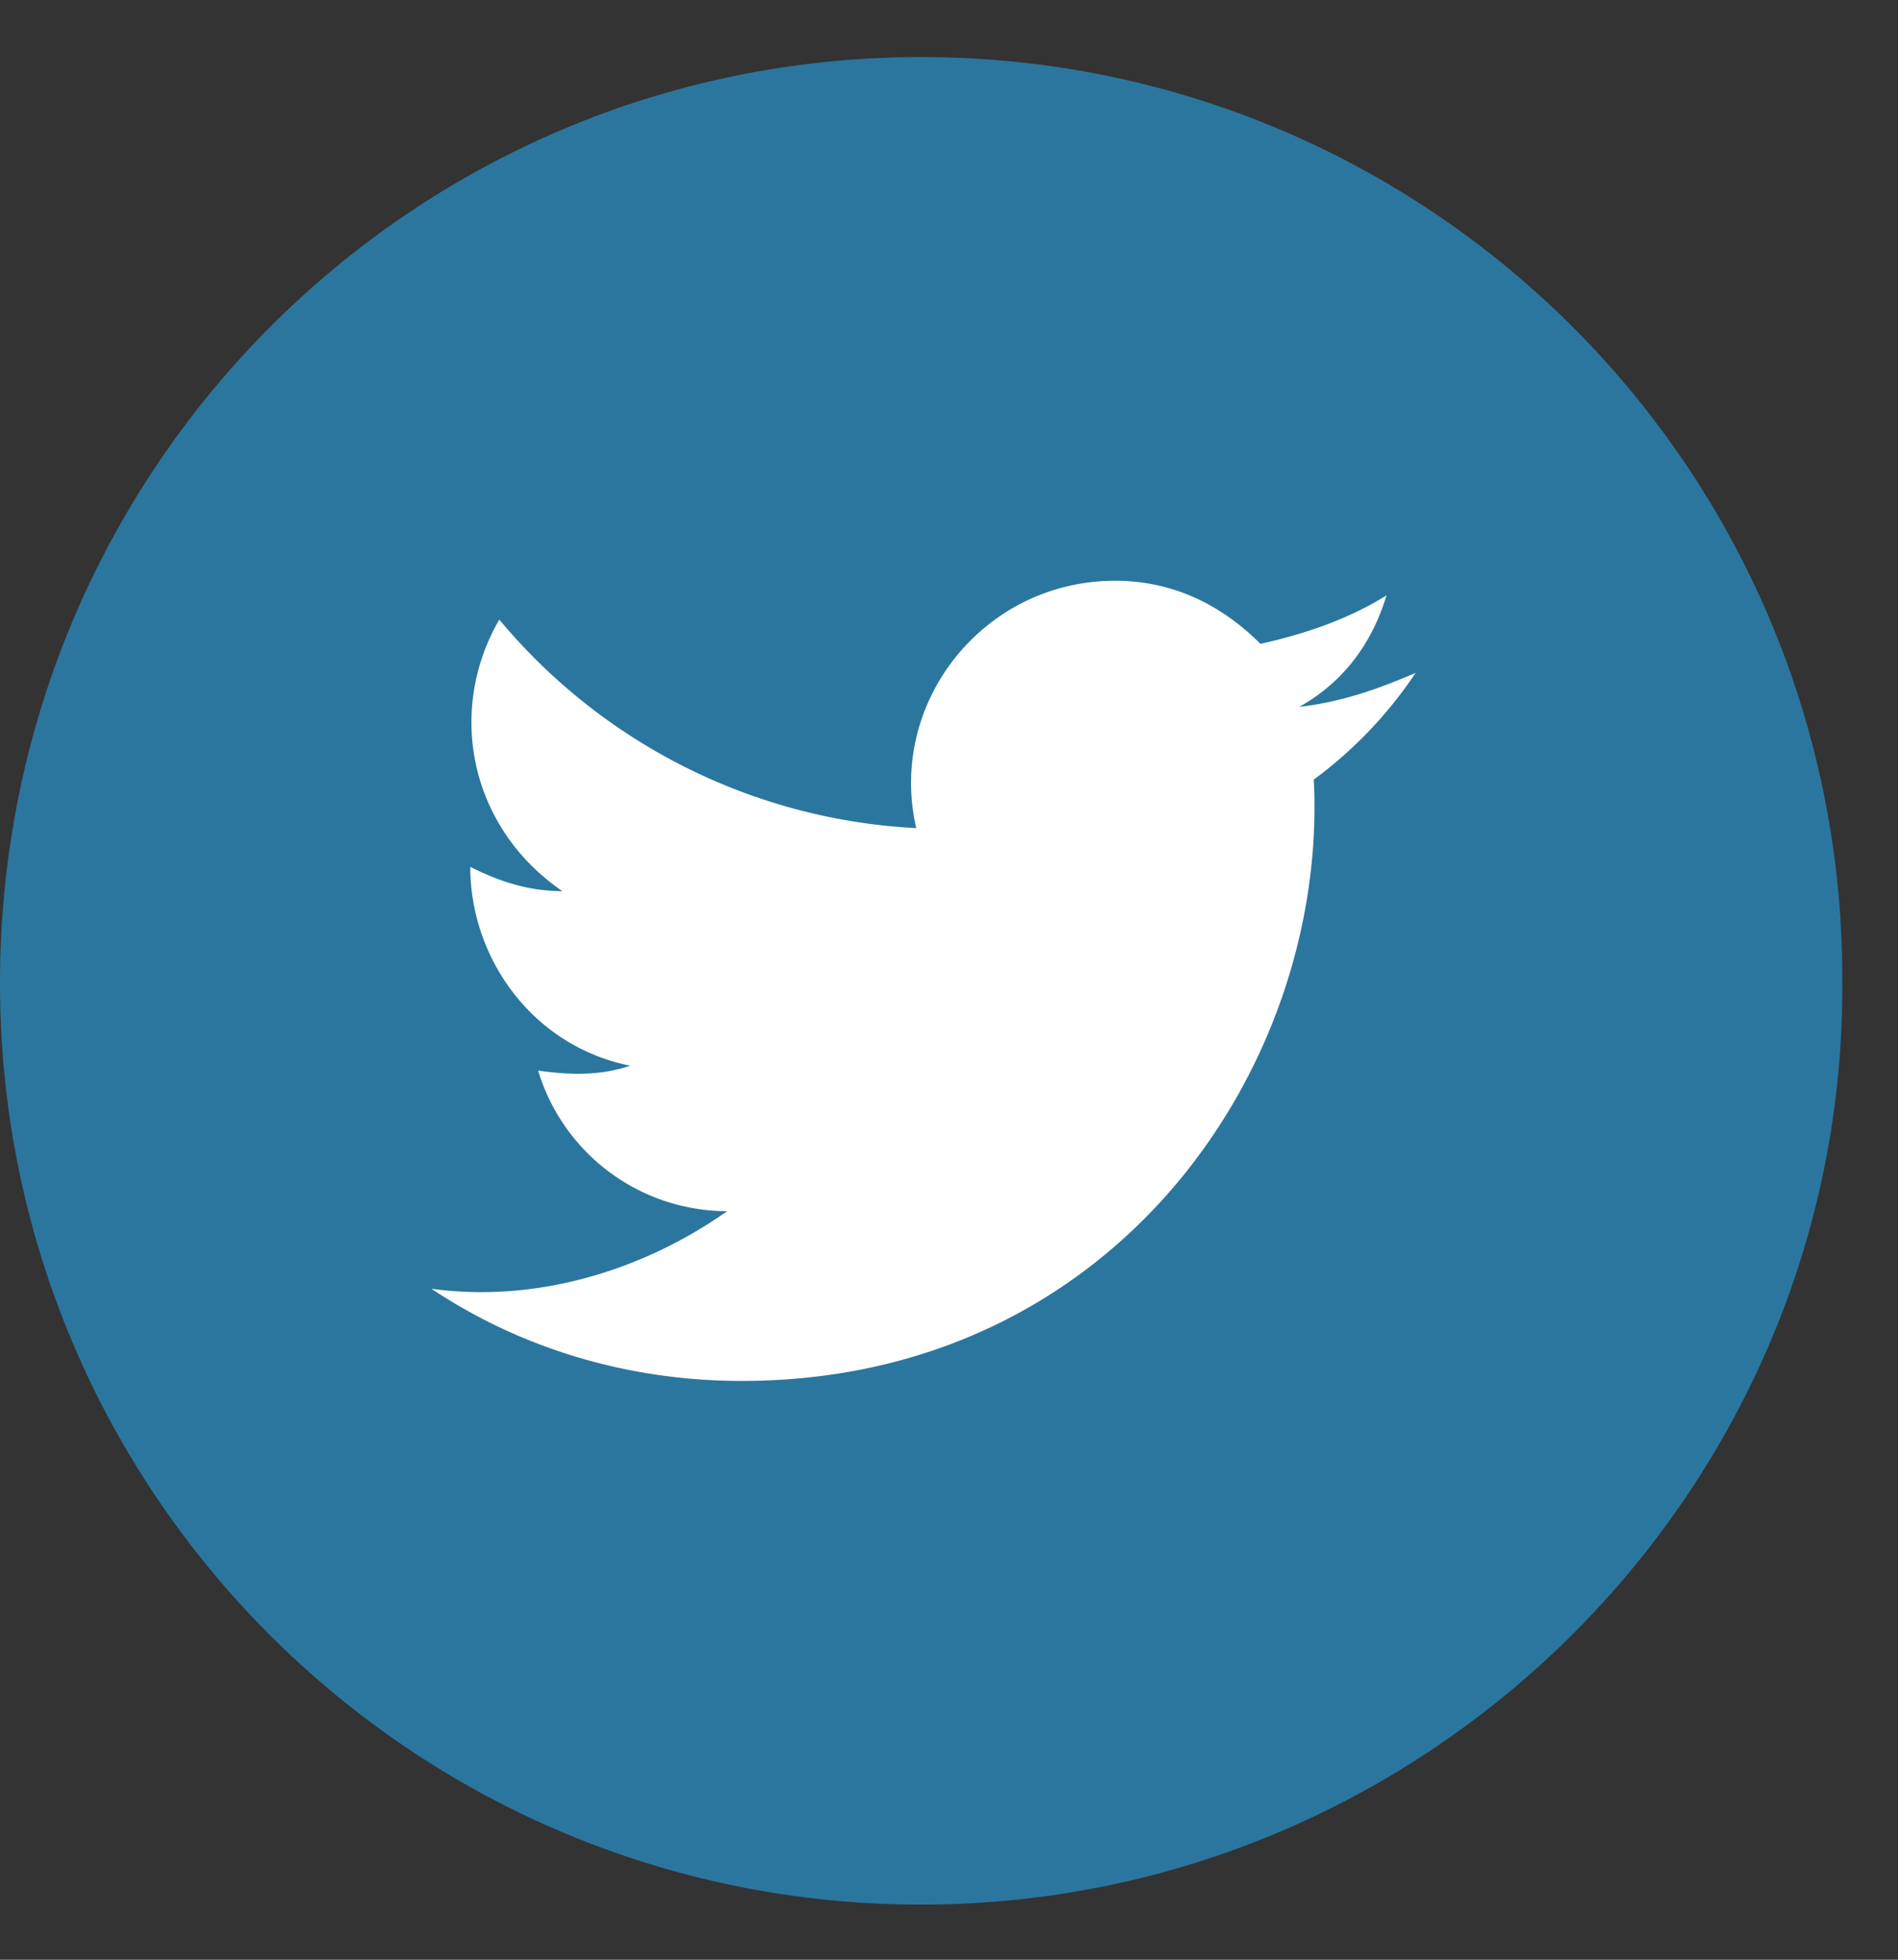
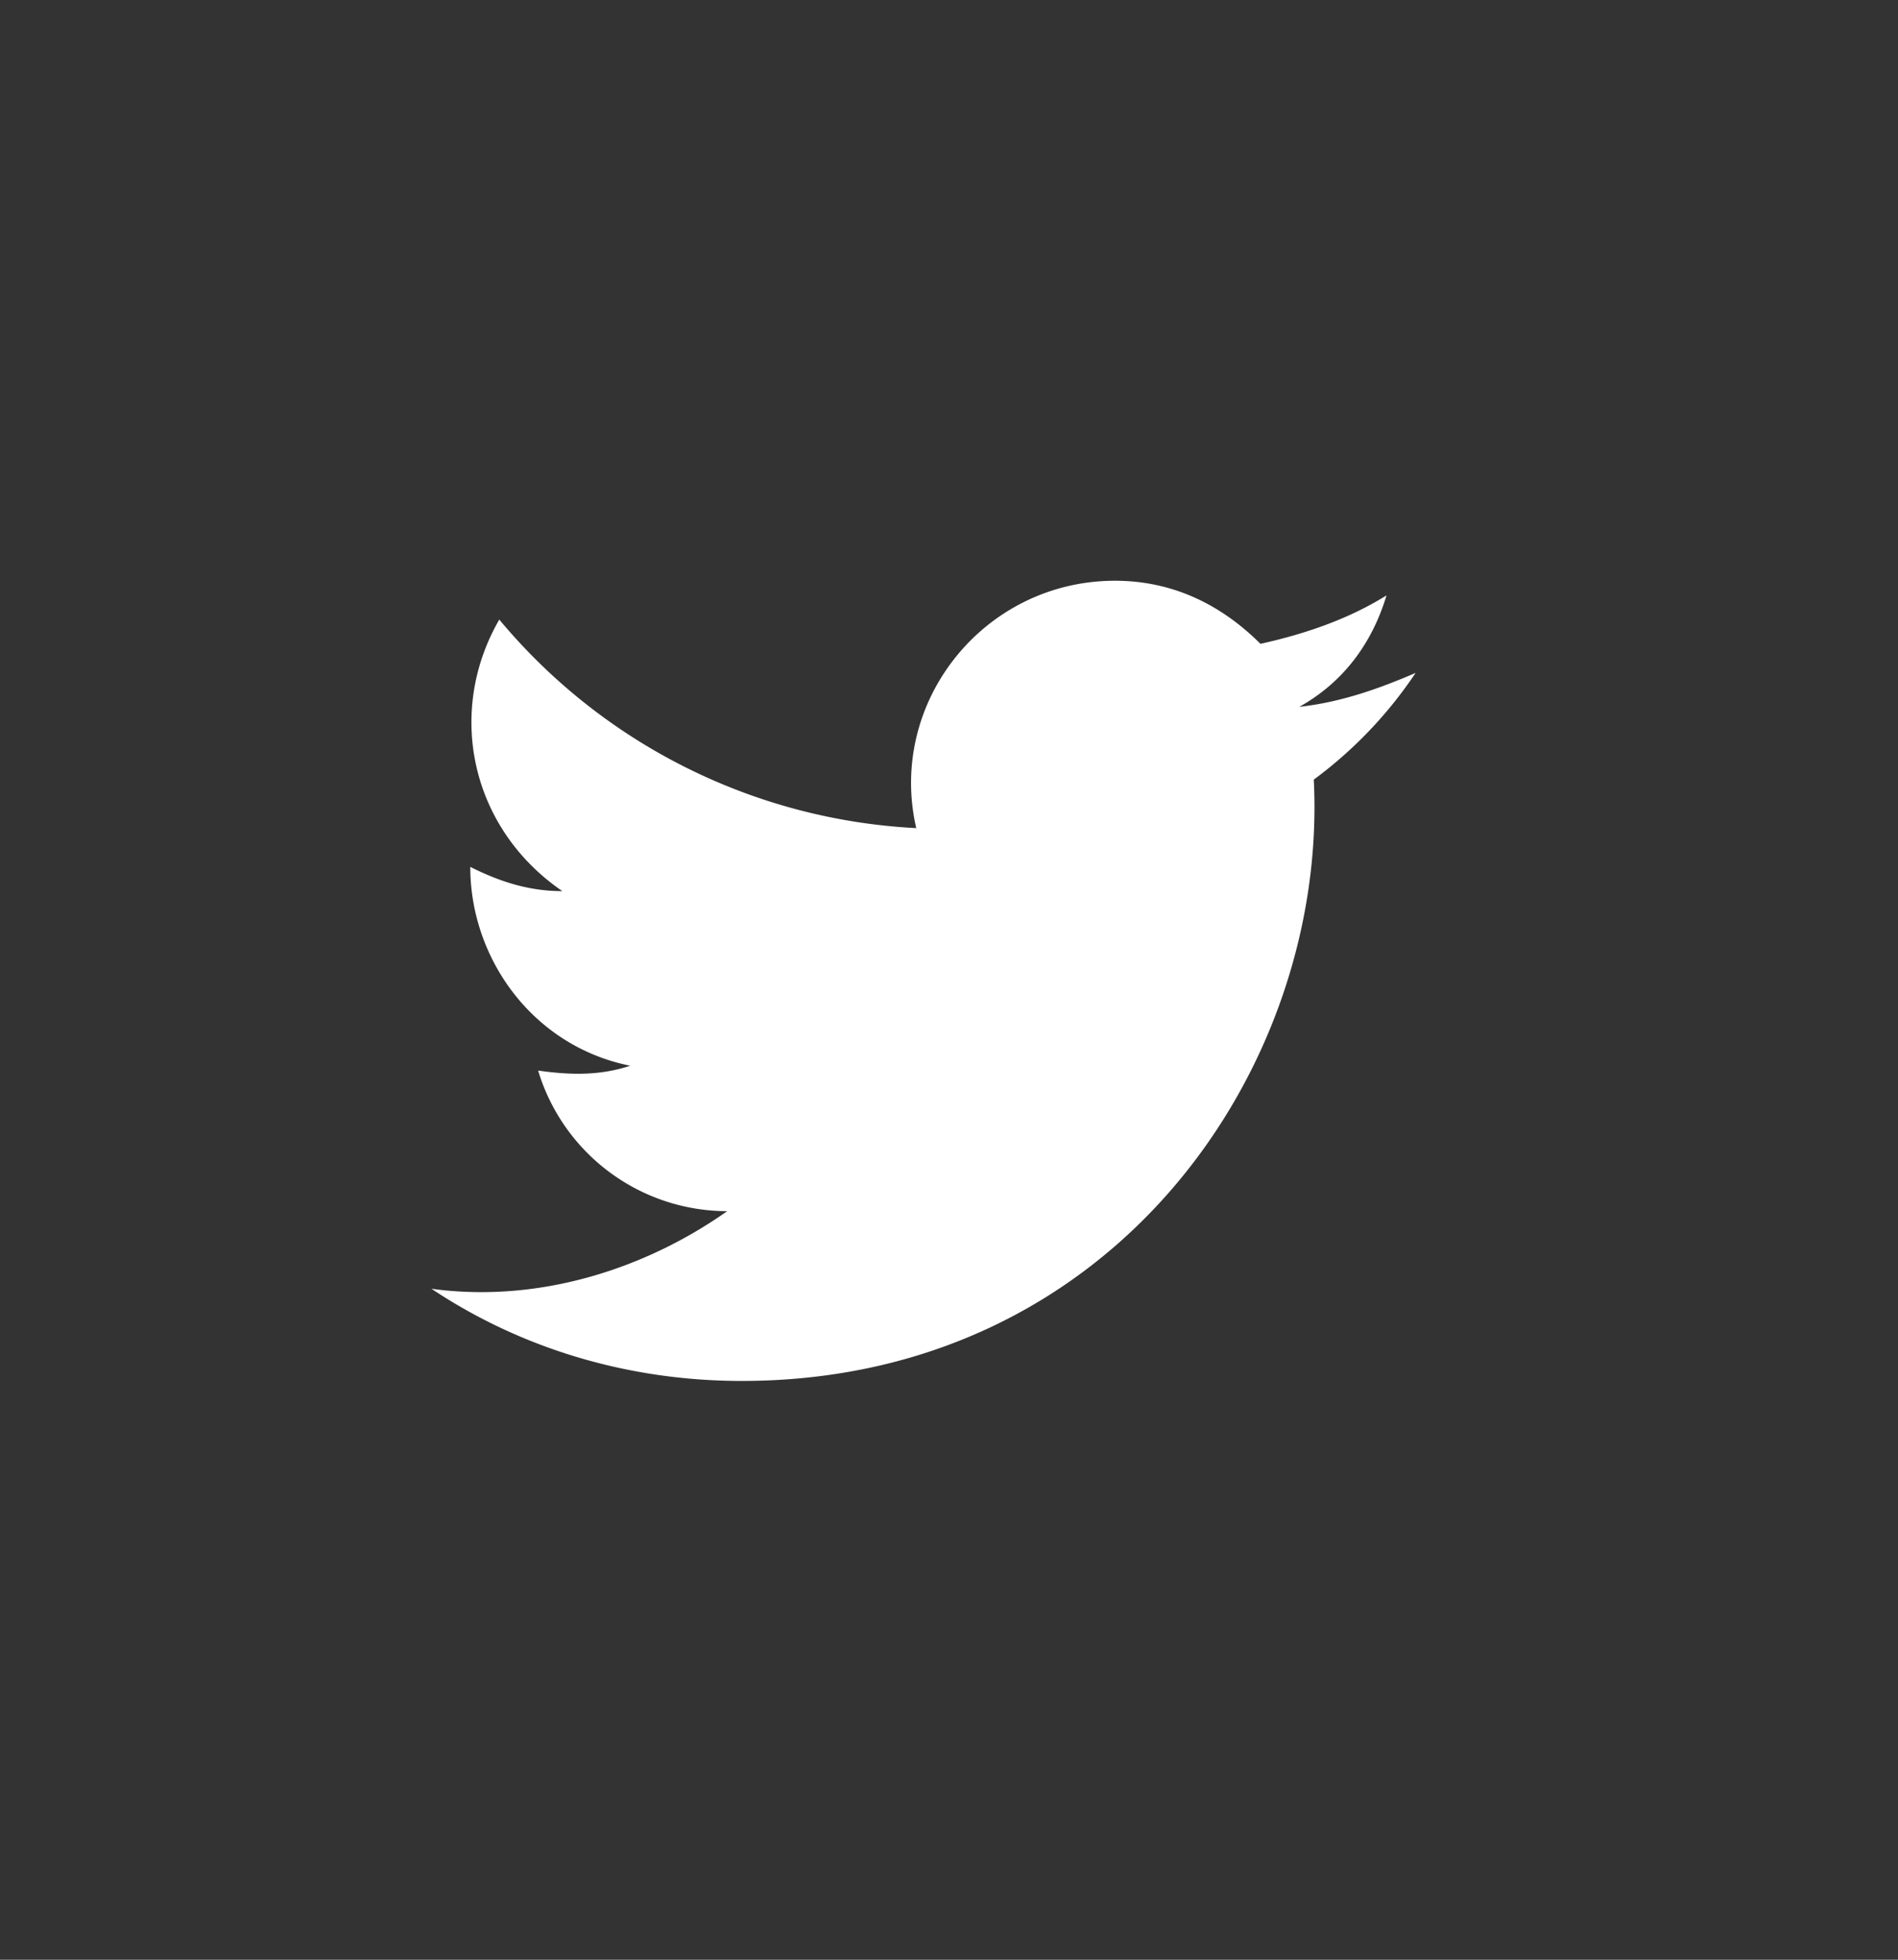
<svg xmlns="http://www.w3.org/2000/svg" width="31" height="32" fill="none">
  <rect width="100%" height="100%" fill="#333333" stroke="none" />
-   <path d="M15.044 31.1C6.73 31.1 0 24.37 0 16.056 0 7.662 6.73.932 15.044.932S30.09 7.662 30.09 15.976C30.169 24.29 23.36 31.1 15.045 31.1z" fill="#2B769E" />
  <path d="M7.047 21.044c1.425.95 3.167 1.505 5.068 1.505 6.097 0 9.58-5.147 9.343-9.819a6.989 6.989 0 001.663-1.742c-.554.238-1.188.475-1.9.554.712-.396 1.187-1.029 1.425-1.82-.634.395-1.346.633-2.059.791-.634-.633-1.425-1.03-2.375-1.03-2.138 0-3.722 1.98-3.247 4.039a9.49 9.49 0 01-6.81-3.405c-.87 1.504-.474 3.405 1.03 4.434-.554 0-1.03-.158-1.504-.396 0 1.505 1.029 2.93 2.612 3.247-.475.158-.95.158-1.504.079a3.23 3.23 0 003.088 2.296c-1.346.95-3.088 1.505-4.83 1.267z" fill="#fff" />
</svg>